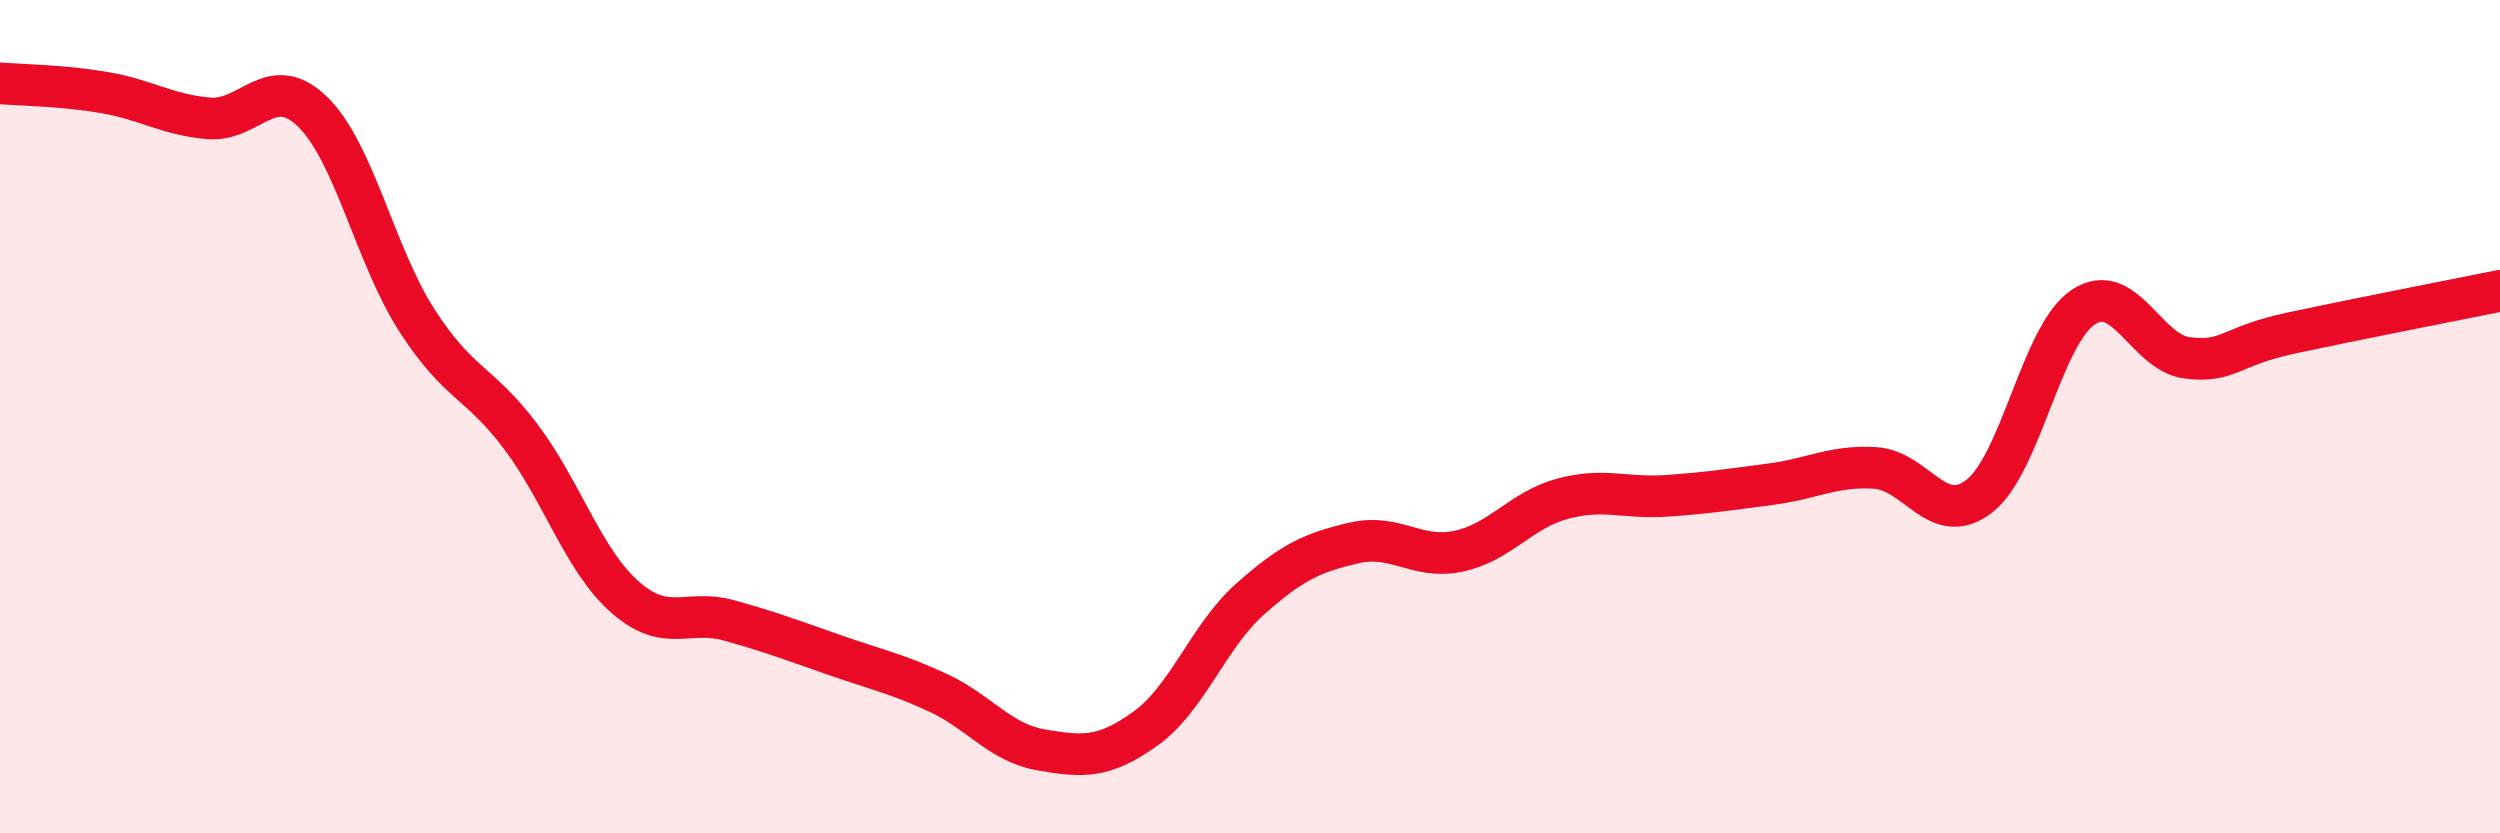
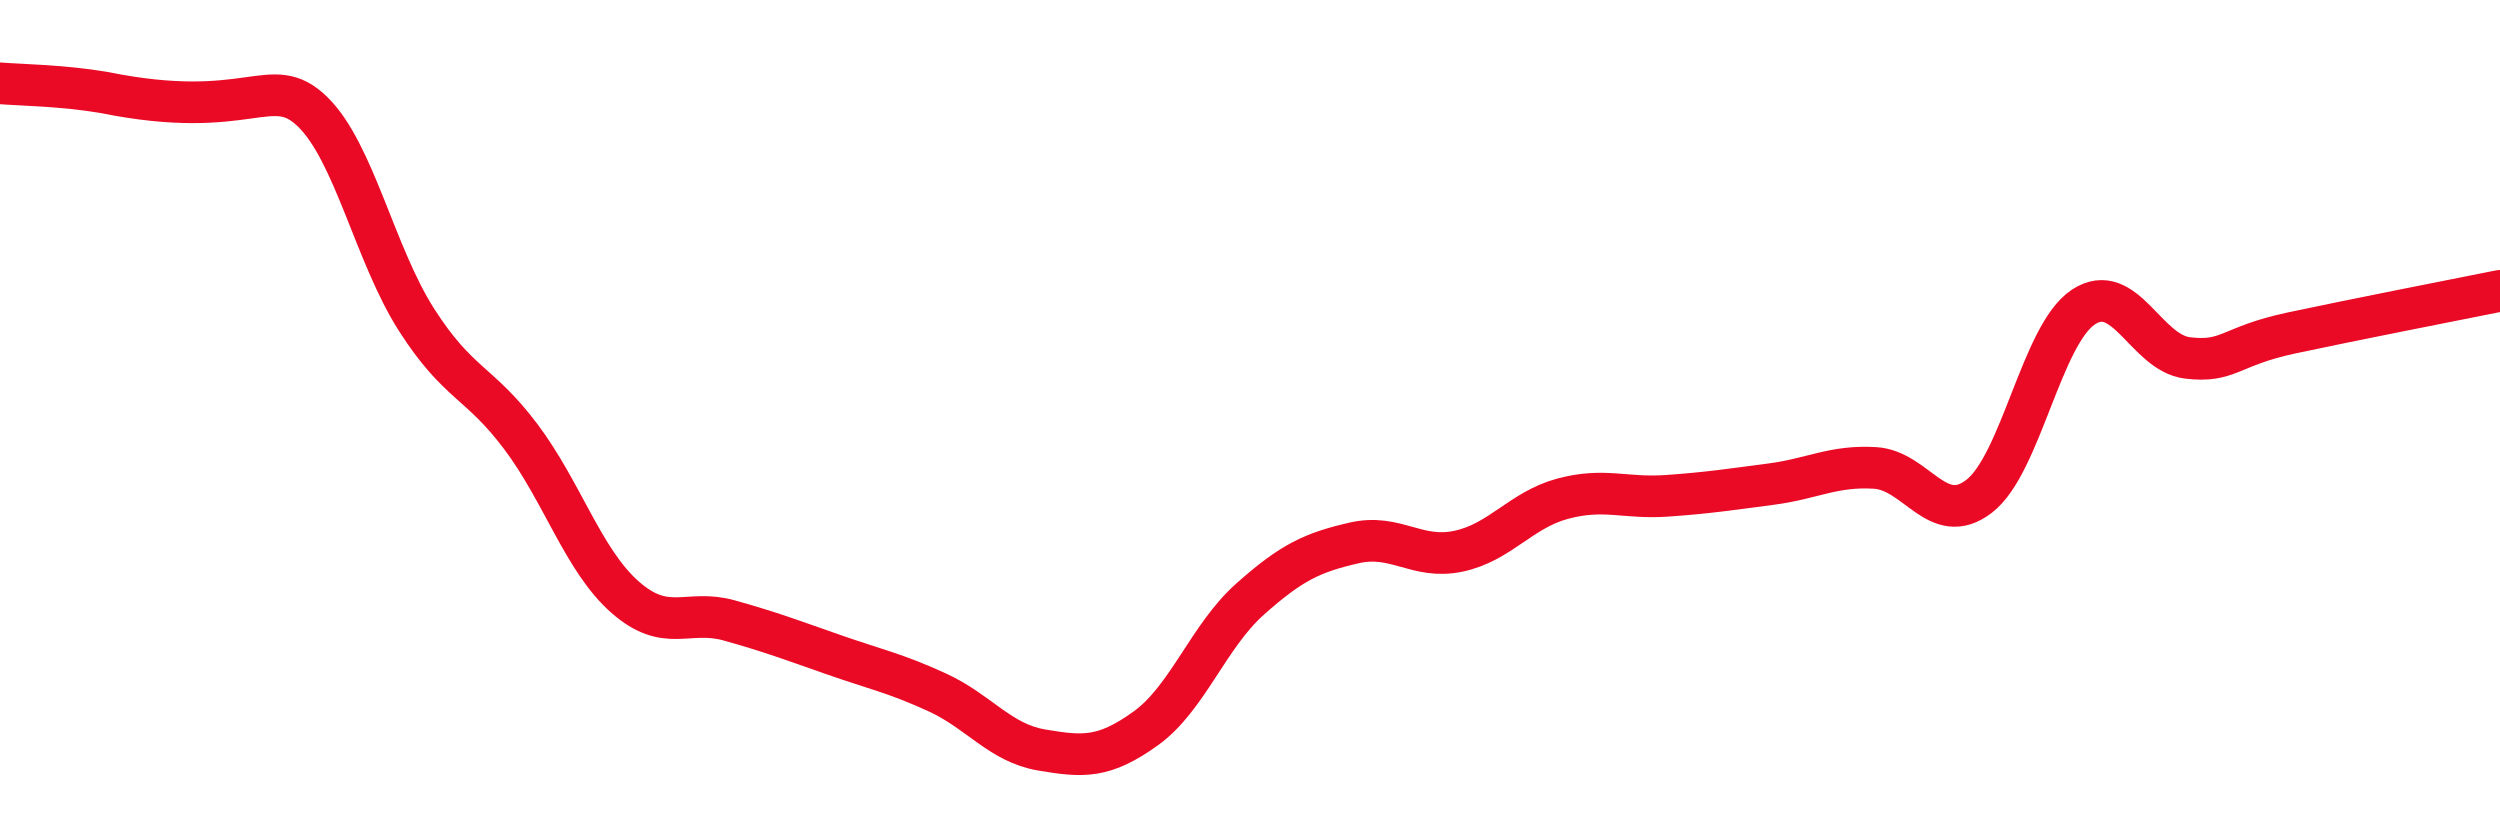
<svg xmlns="http://www.w3.org/2000/svg" width="60" height="20" viewBox="0 0 60 20">
-   <path d="M 0,2 C 0.5,2.04 1.5,2.05 2.5,2.22 C 3.5,2.39 4,2.75 5,2.84 C 6,2.93 6.5,1.71 7.5,2.68 C 8.5,3.65 9,6.12 10,7.68 C 11,9.24 11.5,9.15 12.5,10.48 C 13.5,11.81 14,13.45 15,14.33 C 16,15.21 16.5,14.61 17.5,14.89 C 18.5,15.17 19,15.36 20,15.71 C 21,16.06 21.5,16.16 22.5,16.62 C 23.5,17.08 24,17.83 25,18 C 26,18.17 26.5,18.2 27.5,17.48 C 28.5,16.76 29,15.27 30,14.38 C 31,13.49 31.5,13.26 32.5,13.03 C 33.5,12.8 34,13.44 35,13.23 C 36,13.02 36.5,12.24 37.5,11.97 C 38.5,11.7 39,11.97 40,11.9 C 41,11.83 41.5,11.75 42.5,11.62 C 43.5,11.49 44,11.17 45,11.23 C 46,11.29 46.5,12.68 47.5,11.91 C 48.5,11.14 49,8.03 50,7.37 C 51,6.71 51.5,8.47 52.5,8.59 C 53.5,8.71 53.5,8.31 55,7.99 C 56.5,7.67 59,7.18 60,6.98L60 20L0 20Z" fill="#EB0A25" opacity="0.1" stroke-linecap="round" stroke-linejoin="round" />
-   <path d="M 0,2 C 0.5,2.04 1.5,2.05 2.5,2.22 C 3.5,2.39 4,2.75 5,2.84 C 6,2.93 6.5,1.71 7.5,2.68 C 8.5,3.65 9,6.12 10,7.68 C 11,9.24 11.5,9.15 12.5,10.48 C 13.5,11.81 14,13.45 15,14.33 C 16,15.21 16.5,14.61 17.5,14.89 C 18.5,15.17 19,15.36 20,15.71 C 21,16.06 21.5,16.16 22.5,16.62 C 23.5,17.08 24,17.83 25,18 C 26,18.17 26.5,18.2 27.5,17.48 C 28.5,16.76 29,15.27 30,14.38 C 31,13.49 31.5,13.26 32.5,13.03 C 33.5,12.8 34,13.44 35,13.23 C 36,13.02 36.5,12.24 37.5,11.97 C 38.5,11.7 39,11.97 40,11.9 C 41,11.83 41.5,11.75 42.5,11.62 C 43.5,11.49 44,11.17 45,11.23 C 46,11.29 46.5,12.68 47.5,11.91 C 48.5,11.14 49,8.03 50,7.37 C 51,6.71 51.5,8.47 52.5,8.59 C 53.5,8.71 53.5,8.31 55,7.99 C 56.5,7.67 59,7.18 60,6.98" stroke="#EB0A25" stroke-width="1" fill="none" stroke-linecap="round" stroke-linejoin="round" />
+   <path d="M 0,2 C 0.5,2.04 1.5,2.05 2.5,2.22 C 6,2.93 6.5,1.71 7.5,2.68 C 8.5,3.65 9,6.12 10,7.68 C 11,9.24 11.5,9.15 12.5,10.48 C 13.5,11.81 14,13.45 15,14.33 C 16,15.21 16.5,14.61 17.5,14.89 C 18.5,15.17 19,15.36 20,15.71 C 21,16.06 21.5,16.16 22.5,16.62 C 23.5,17.08 24,17.83 25,18 C 26,18.17 26.5,18.2 27.5,17.48 C 28.5,16.76 29,15.27 30,14.38 C 31,13.49 31.5,13.26 32.5,13.03 C 33.5,12.8 34,13.44 35,13.23 C 36,13.02 36.5,12.24 37.5,11.97 C 38.5,11.7 39,11.97 40,11.9 C 41,11.83 41.5,11.75 42.5,11.62 C 43.5,11.49 44,11.17 45,11.23 C 46,11.29 46.5,12.68 47.5,11.91 C 48.5,11.14 49,8.03 50,7.37 C 51,6.71 51.5,8.47 52.5,8.59 C 53.5,8.71 53.5,8.31 55,7.99 C 56.5,7.67 59,7.18 60,6.98" stroke="#EB0A25" stroke-width="1" fill="none" stroke-linecap="round" stroke-linejoin="round" />
</svg>